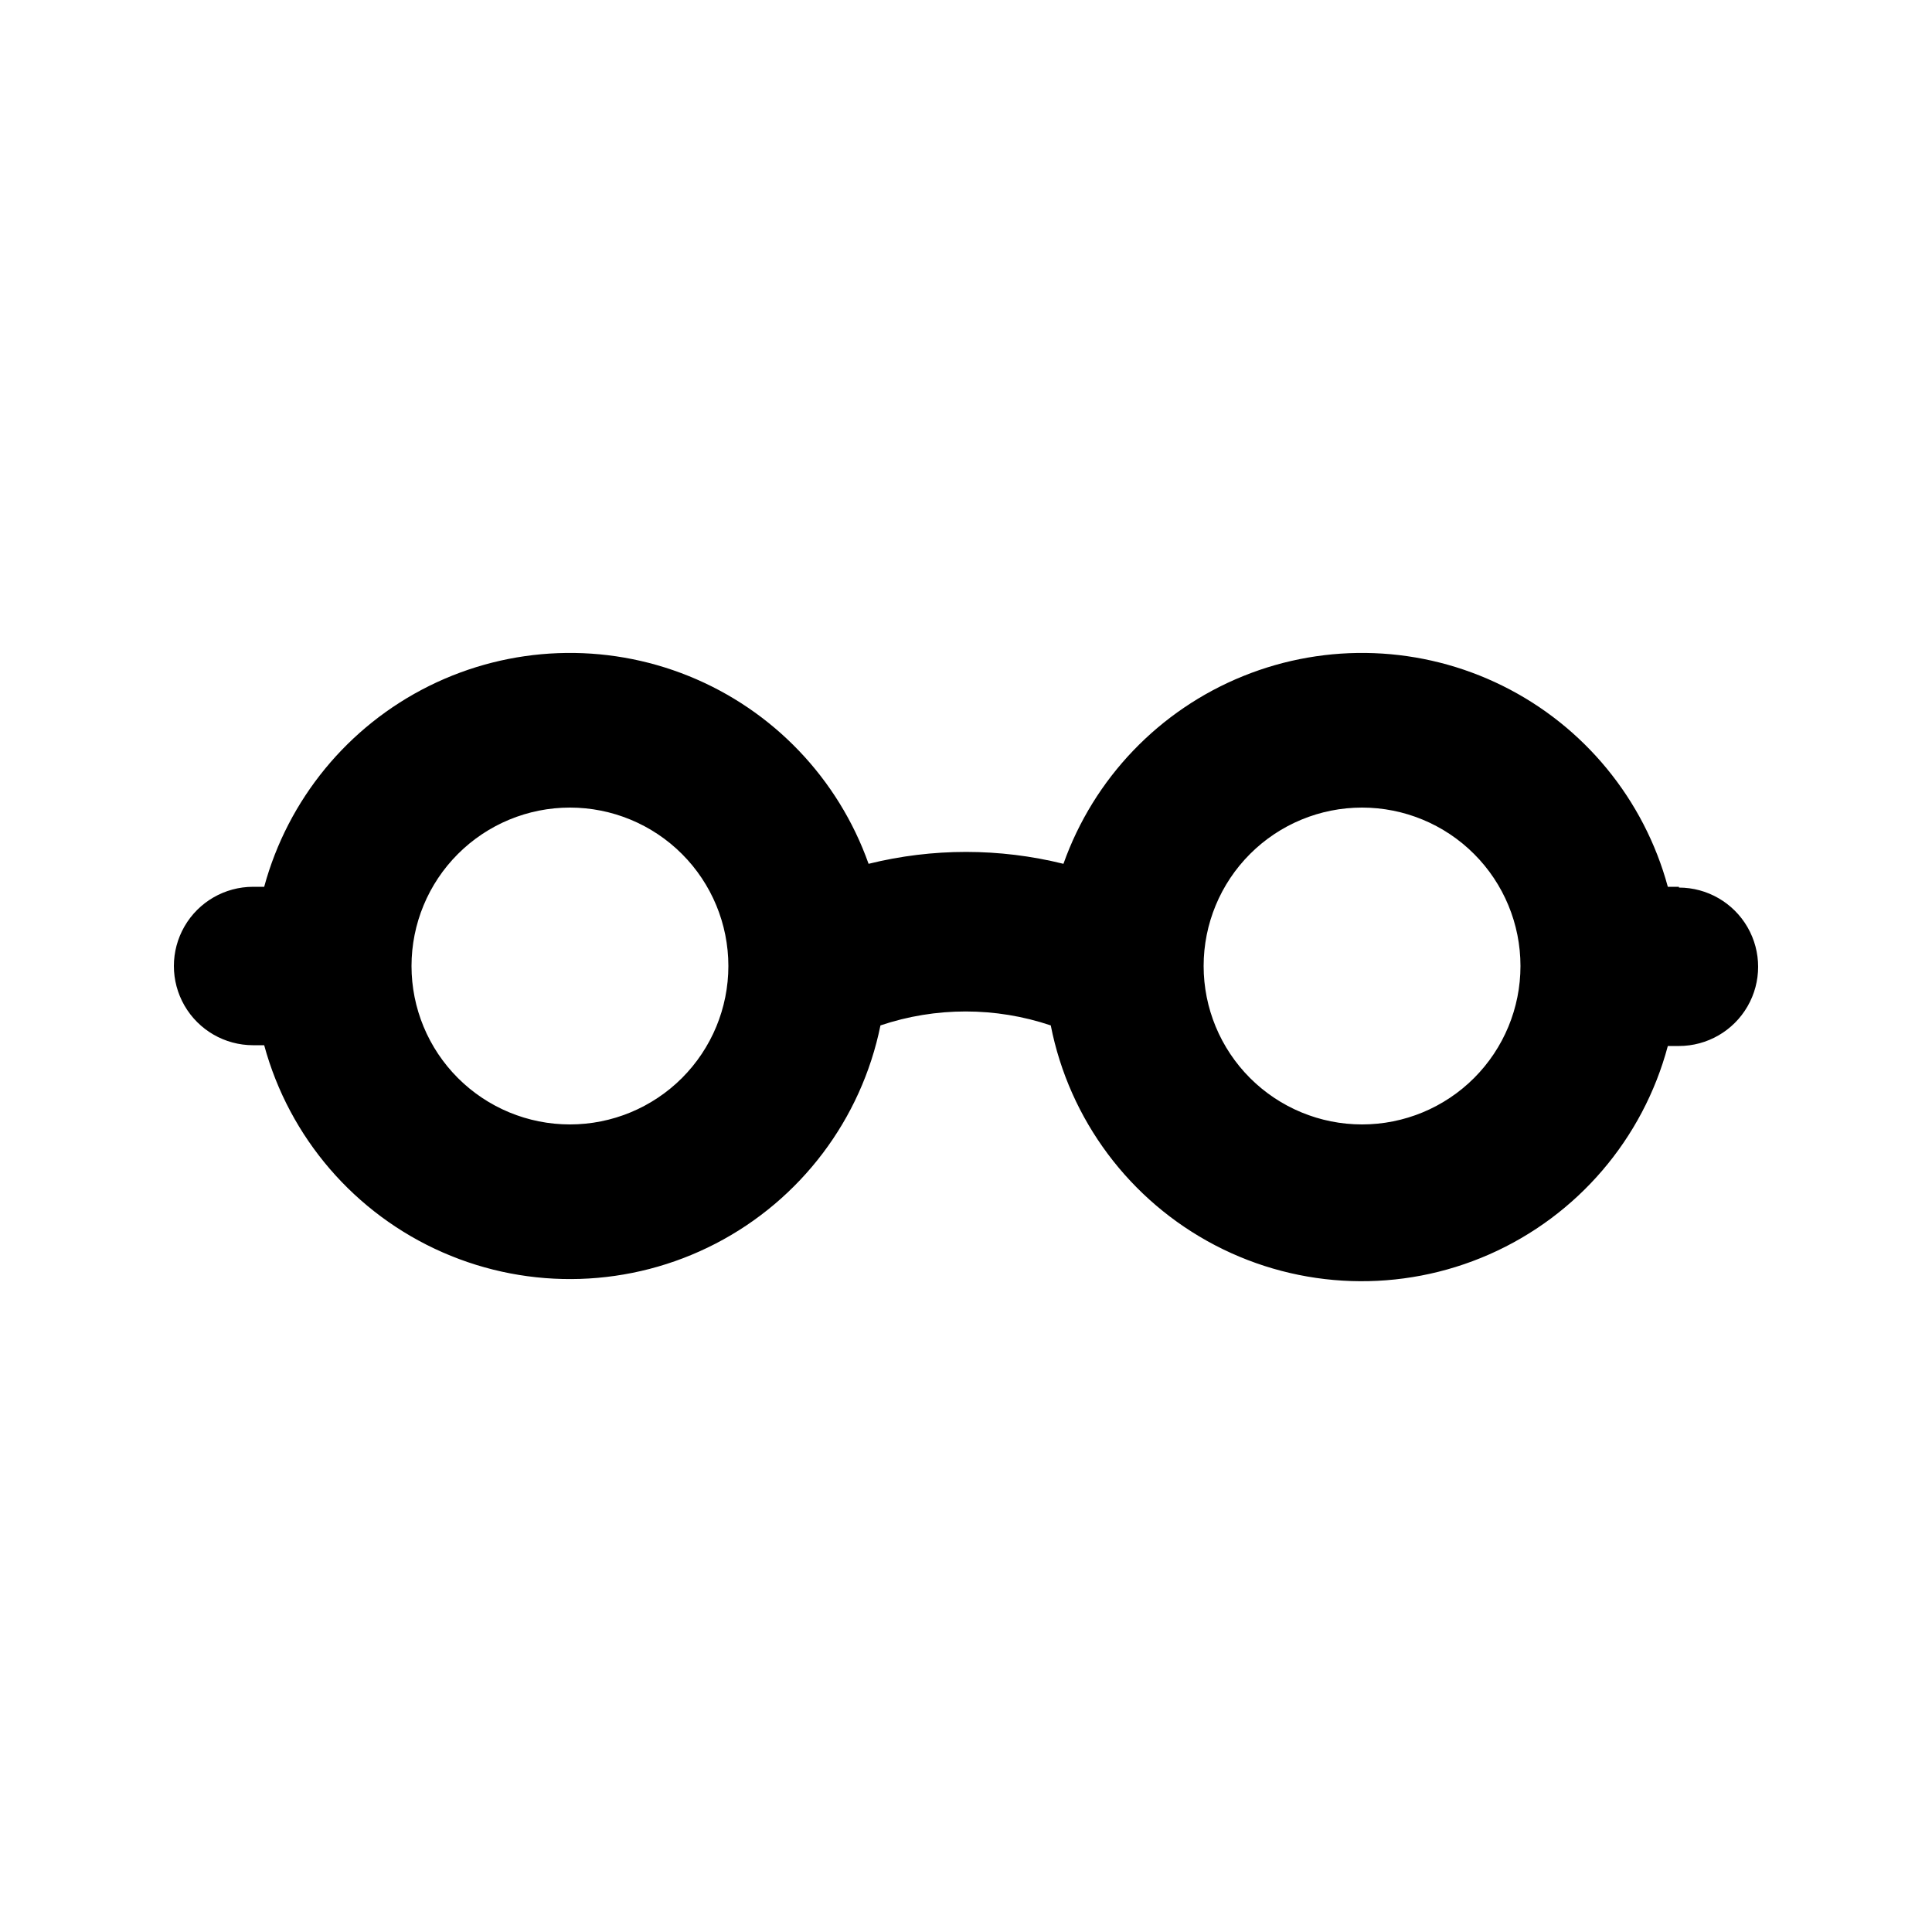
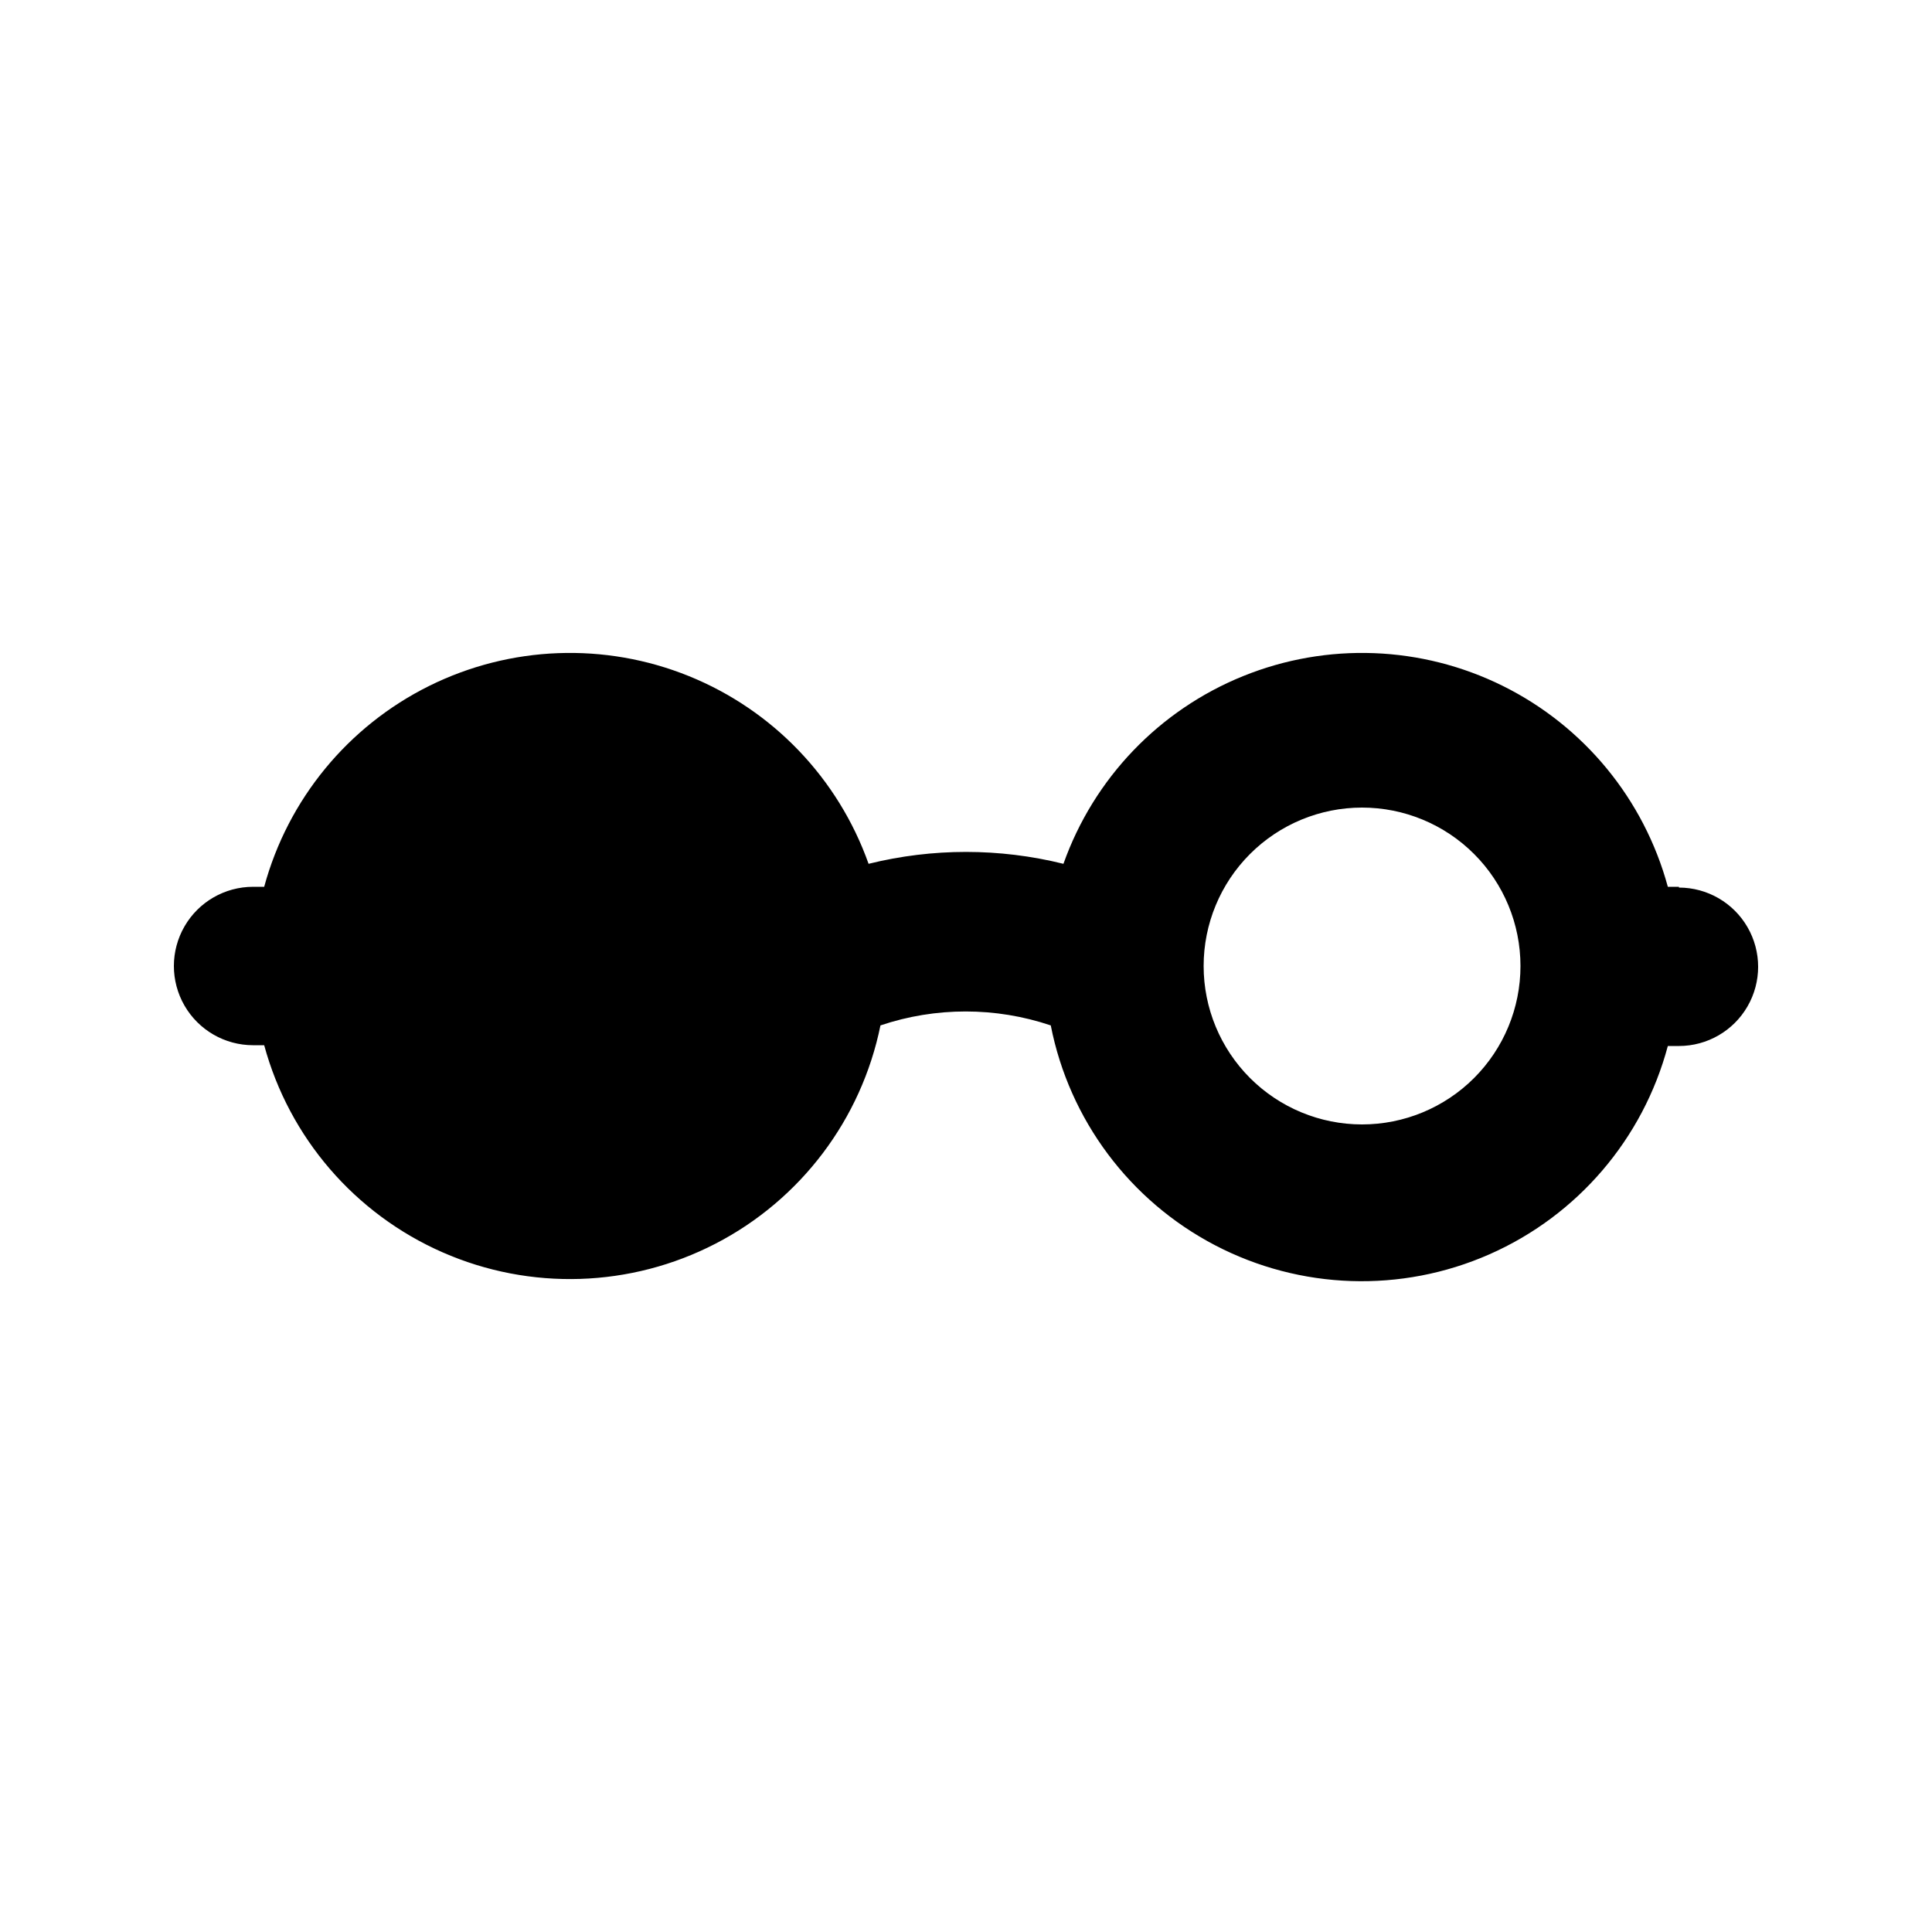
<svg xmlns="http://www.w3.org/2000/svg" fill="#000000" width="800px" height="800px" version="1.1" viewBox="144 144 512 512">
-   <path d="m588.93 379.01h-2.938c-6.289-23.176-22.203-42.551-43.715-53.227-21.512-10.672-46.566-11.625-68.824-2.613-22.262 9.008-39.598 27.117-47.629 49.75-16.957-4.203-34.684-4.203-51.641 0-8.031-22.633-25.371-40.742-47.629-49.75-22.262-9.012-47.316-8.059-68.828 2.613-21.512 10.676-37.422 30.051-43.715 53.227h-2.938c-7.5 0-14.43 4-18.18 10.496-3.75 6.492-3.75 14.496 0 20.992 3.75 6.492 10.68 10.496 18.18 10.496h2.938c6.652 24.5 24.027 44.676 47.27 54.883 23.246 10.211 49.859 9.355 72.402-2.324 22.539-11.68 38.586-32.93 43.648-57.809 14.641-4.926 30.492-4.926 45.133 0 4.91 25.02 20.926 46.453 43.527 58.254 22.605 11.805 49.344 12.695 72.684 2.426 23.34-10.266 40.746-30.586 47.316-55.223h2.938c7.5 0 14.43-4 18.18-10.496 3.75-6.492 3.75-14.496 0-20.992-3.75-6.492-10.68-10.496-18.18-10.496zm-293.89 62.977c-11.137 0-21.816-4.426-29.688-12.297-7.875-7.875-12.297-18.555-12.297-29.688 0-11.137 4.422-21.816 12.297-29.688 7.871-7.875 18.551-12.297 29.688-12.297 11.133 0 21.812 4.422 29.688 12.297 7.871 7.871 12.297 18.551 12.297 29.688 0 11.133-4.426 21.812-12.297 29.688-7.875 7.871-18.555 12.297-29.688 12.297zm209.92 0h-0.004c-11.133 0-21.812-4.426-29.684-12.297-7.875-7.875-12.297-18.555-12.297-29.688 0-11.137 4.422-21.816 12.297-29.688 7.871-7.875 18.551-12.297 29.684-12.297 11.137 0 21.816 4.422 29.688 12.297 7.875 7.871 12.297 18.551 12.297 29.688 0 11.133-4.422 21.812-12.297 29.688-7.871 7.871-18.551 12.297-29.688 12.297z" />
+   <path d="m588.93 379.01h-2.938c-6.289-23.176-22.203-42.551-43.715-53.227-21.512-10.672-46.566-11.625-68.824-2.613-22.262 9.008-39.598 27.117-47.629 49.75-16.957-4.203-34.684-4.203-51.641 0-8.031-22.633-25.371-40.742-47.629-49.75-22.262-9.012-47.316-8.059-68.828 2.613-21.512 10.676-37.422 30.051-43.715 53.227h-2.938c-7.5 0-14.43 4-18.18 10.496-3.75 6.492-3.75 14.496 0 20.992 3.75 6.492 10.68 10.496 18.18 10.496h2.938c6.652 24.5 24.027 44.676 47.27 54.883 23.246 10.211 49.859 9.355 72.402-2.324 22.539-11.68 38.586-32.93 43.648-57.809 14.641-4.926 30.492-4.926 45.133 0 4.91 25.02 20.926 46.453 43.527 58.254 22.605 11.805 49.344 12.695 72.684 2.426 23.34-10.266 40.746-30.586 47.316-55.223h2.938c7.5 0 14.43-4 18.18-10.496 3.75-6.492 3.75-14.496 0-20.992-3.75-6.492-10.68-10.496-18.18-10.496zm-293.89 62.977zm209.92 0h-0.004c-11.133 0-21.812-4.426-29.684-12.297-7.875-7.875-12.297-18.555-12.297-29.688 0-11.137 4.422-21.816 12.297-29.688 7.871-7.875 18.551-12.297 29.684-12.297 11.137 0 21.816 4.422 29.688 12.297 7.875 7.871 12.297 18.551 12.297 29.688 0 11.133-4.422 21.812-12.297 29.688-7.871 7.871-18.551 12.297-29.688 12.297z" />
</svg>